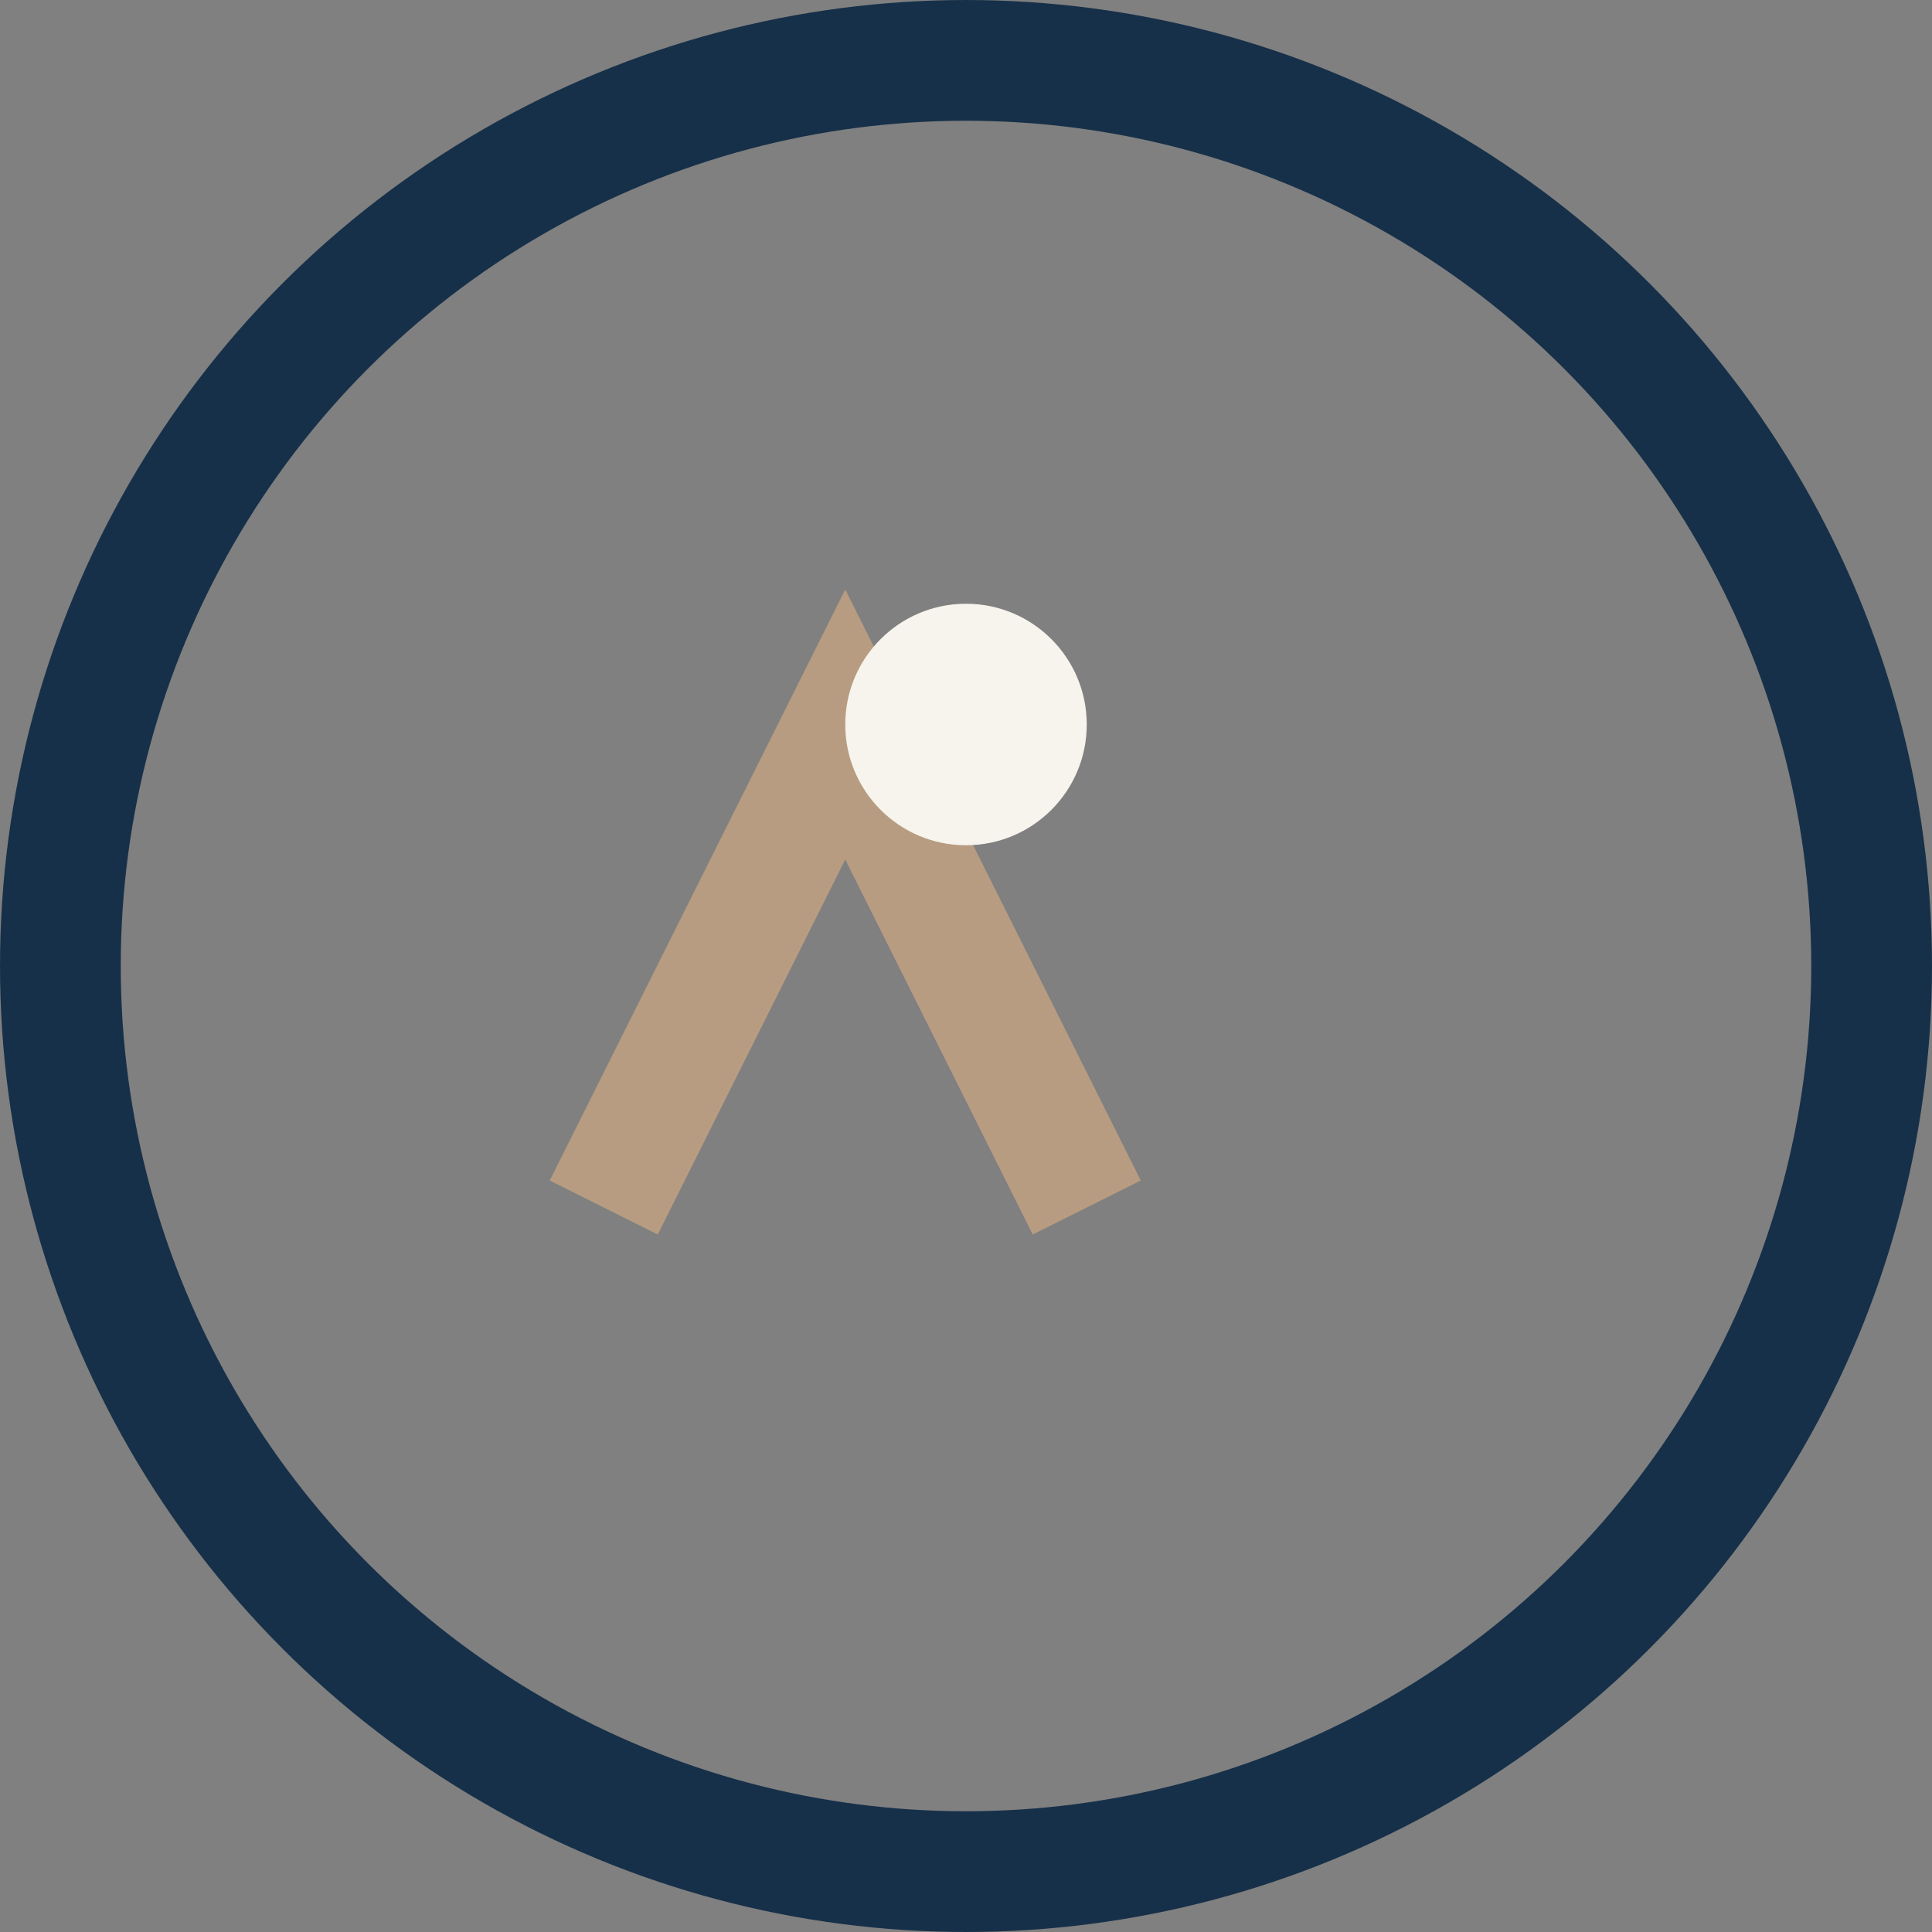
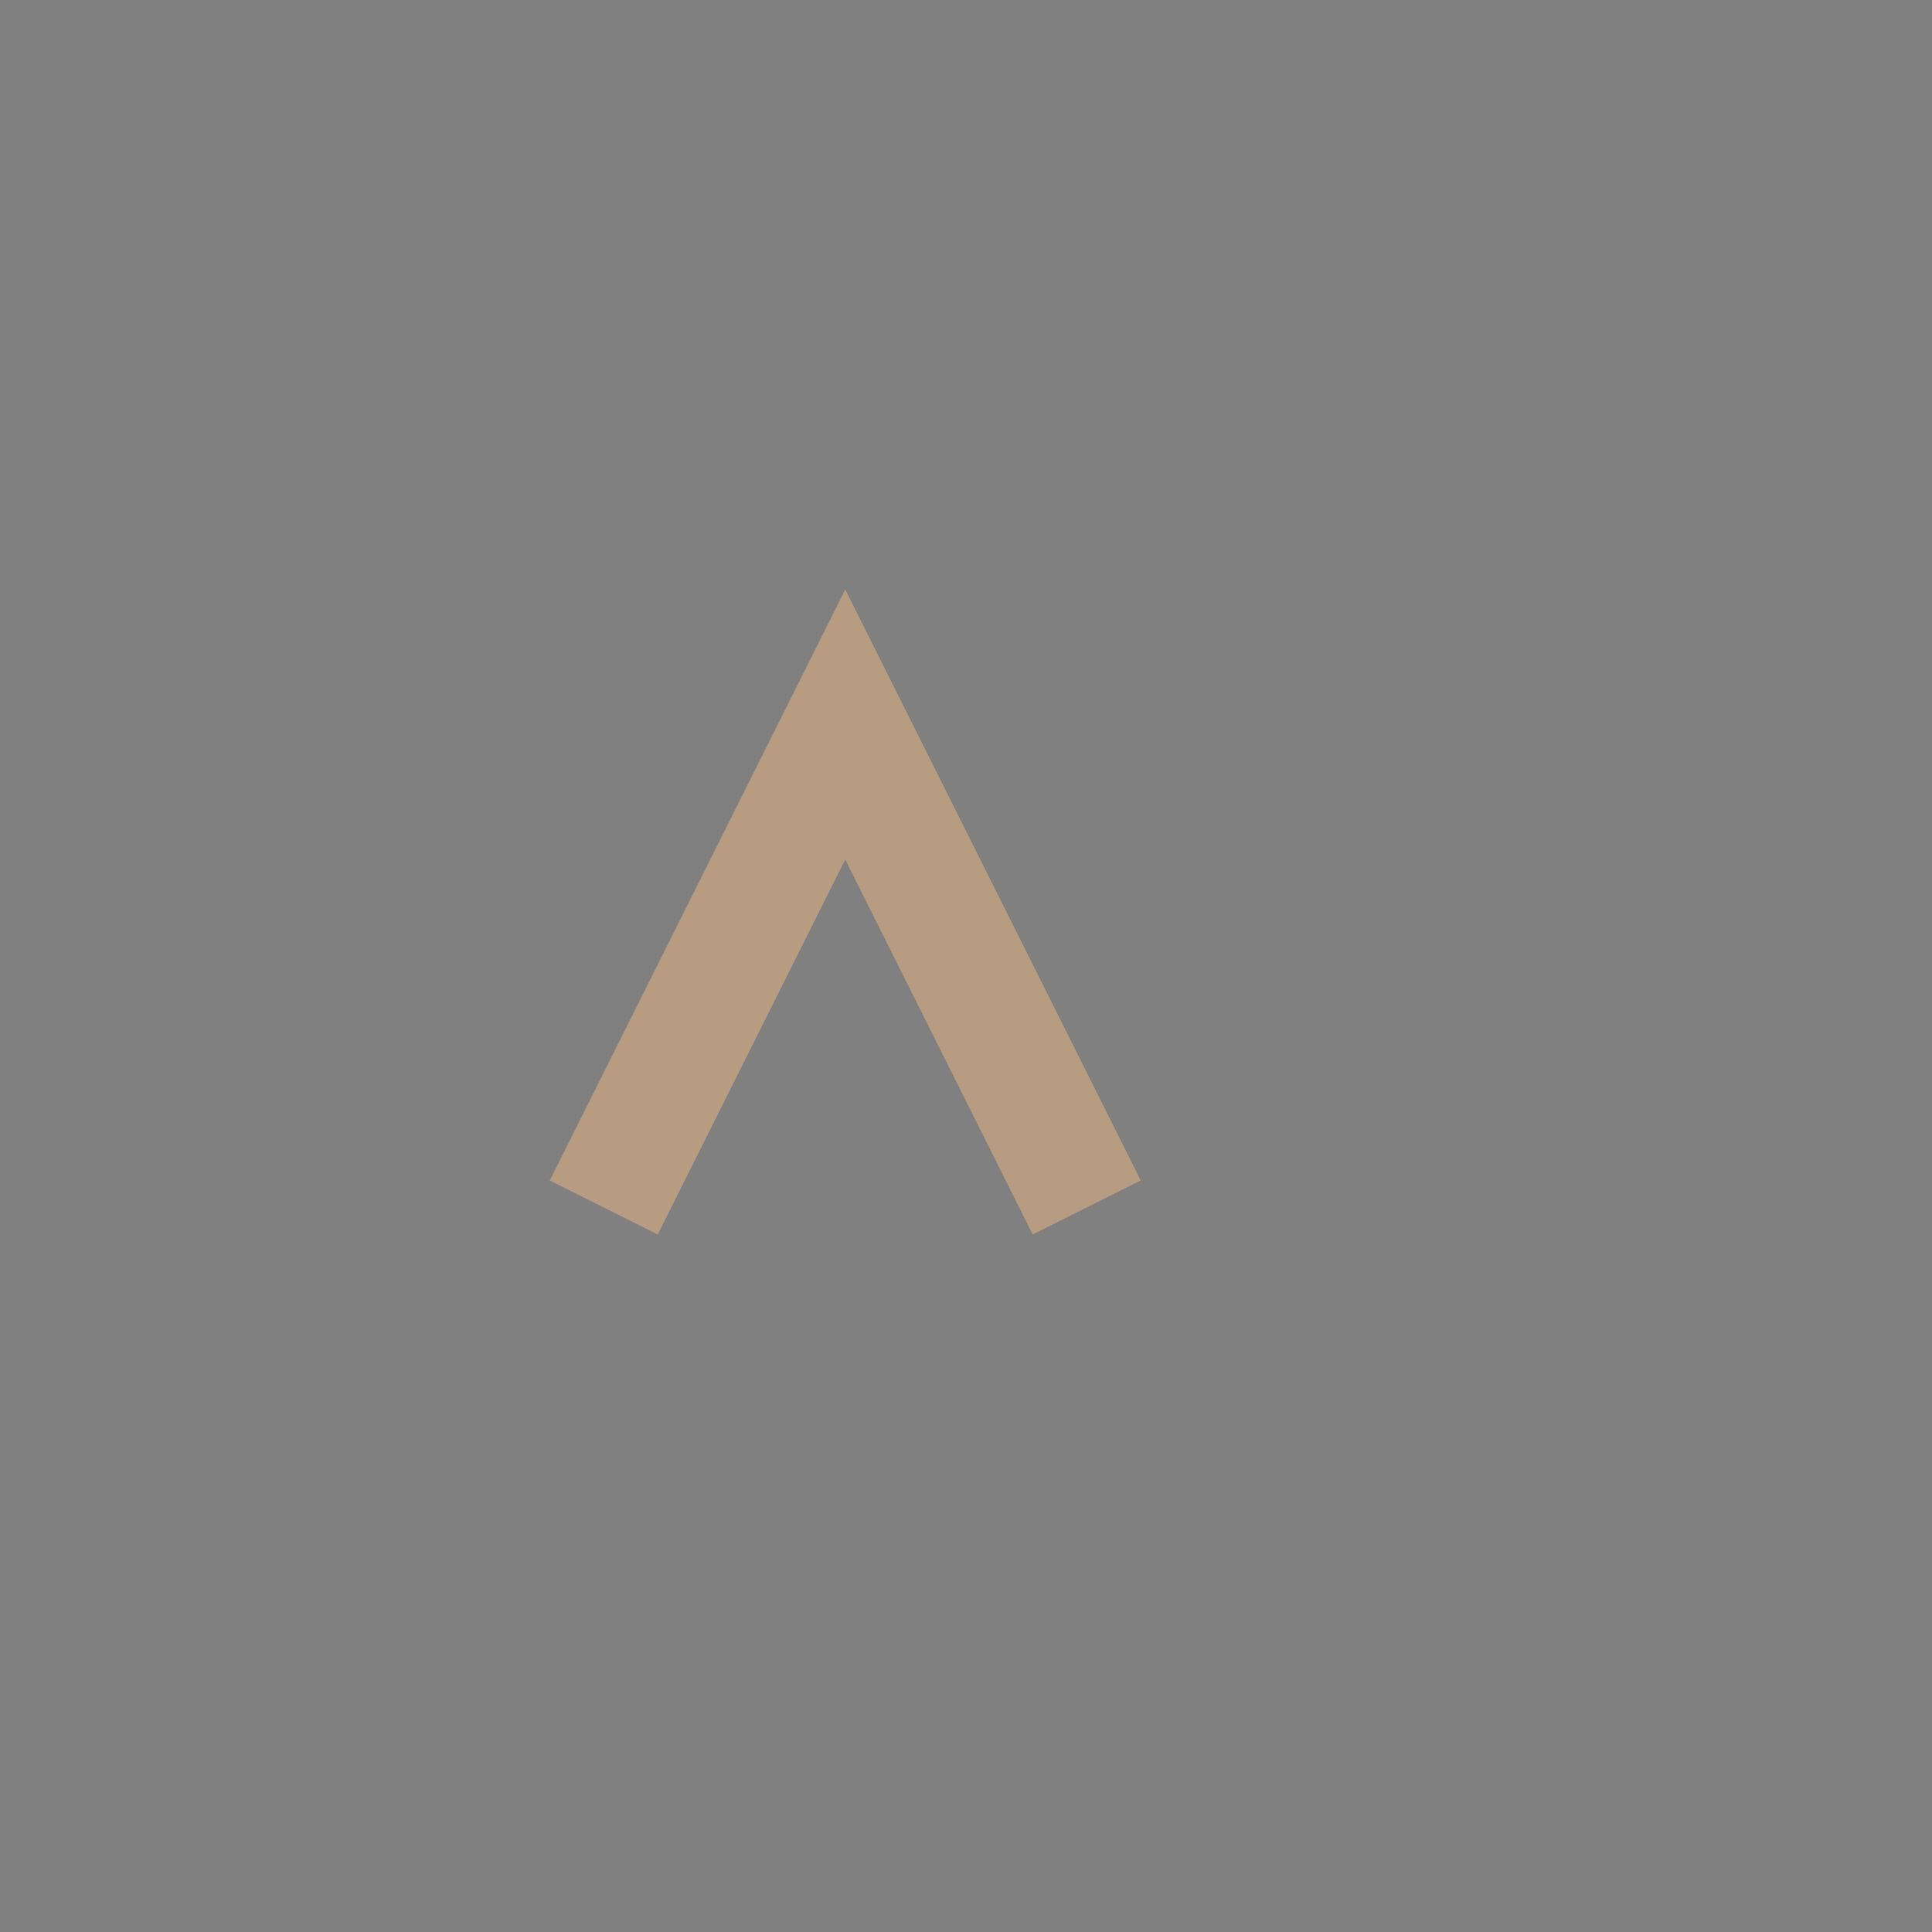
<svg xmlns="http://www.w3.org/2000/svg" width="32" height="32" viewBox="0 0 32 32">
  <rect x="0" y="0" width="32" height="32" fill="#808080" stroke="none" />
-   <circle cx="16" cy="16" r="15" stroke="#173049" stroke-width="2" fill="none" />
  <path d="M10 20l4-8 4 8" stroke="#B79C81" stroke-width="2" fill="none" />
-   <circle cx="16" cy="12" r="2" fill="#F6F4EC" />
</svg>